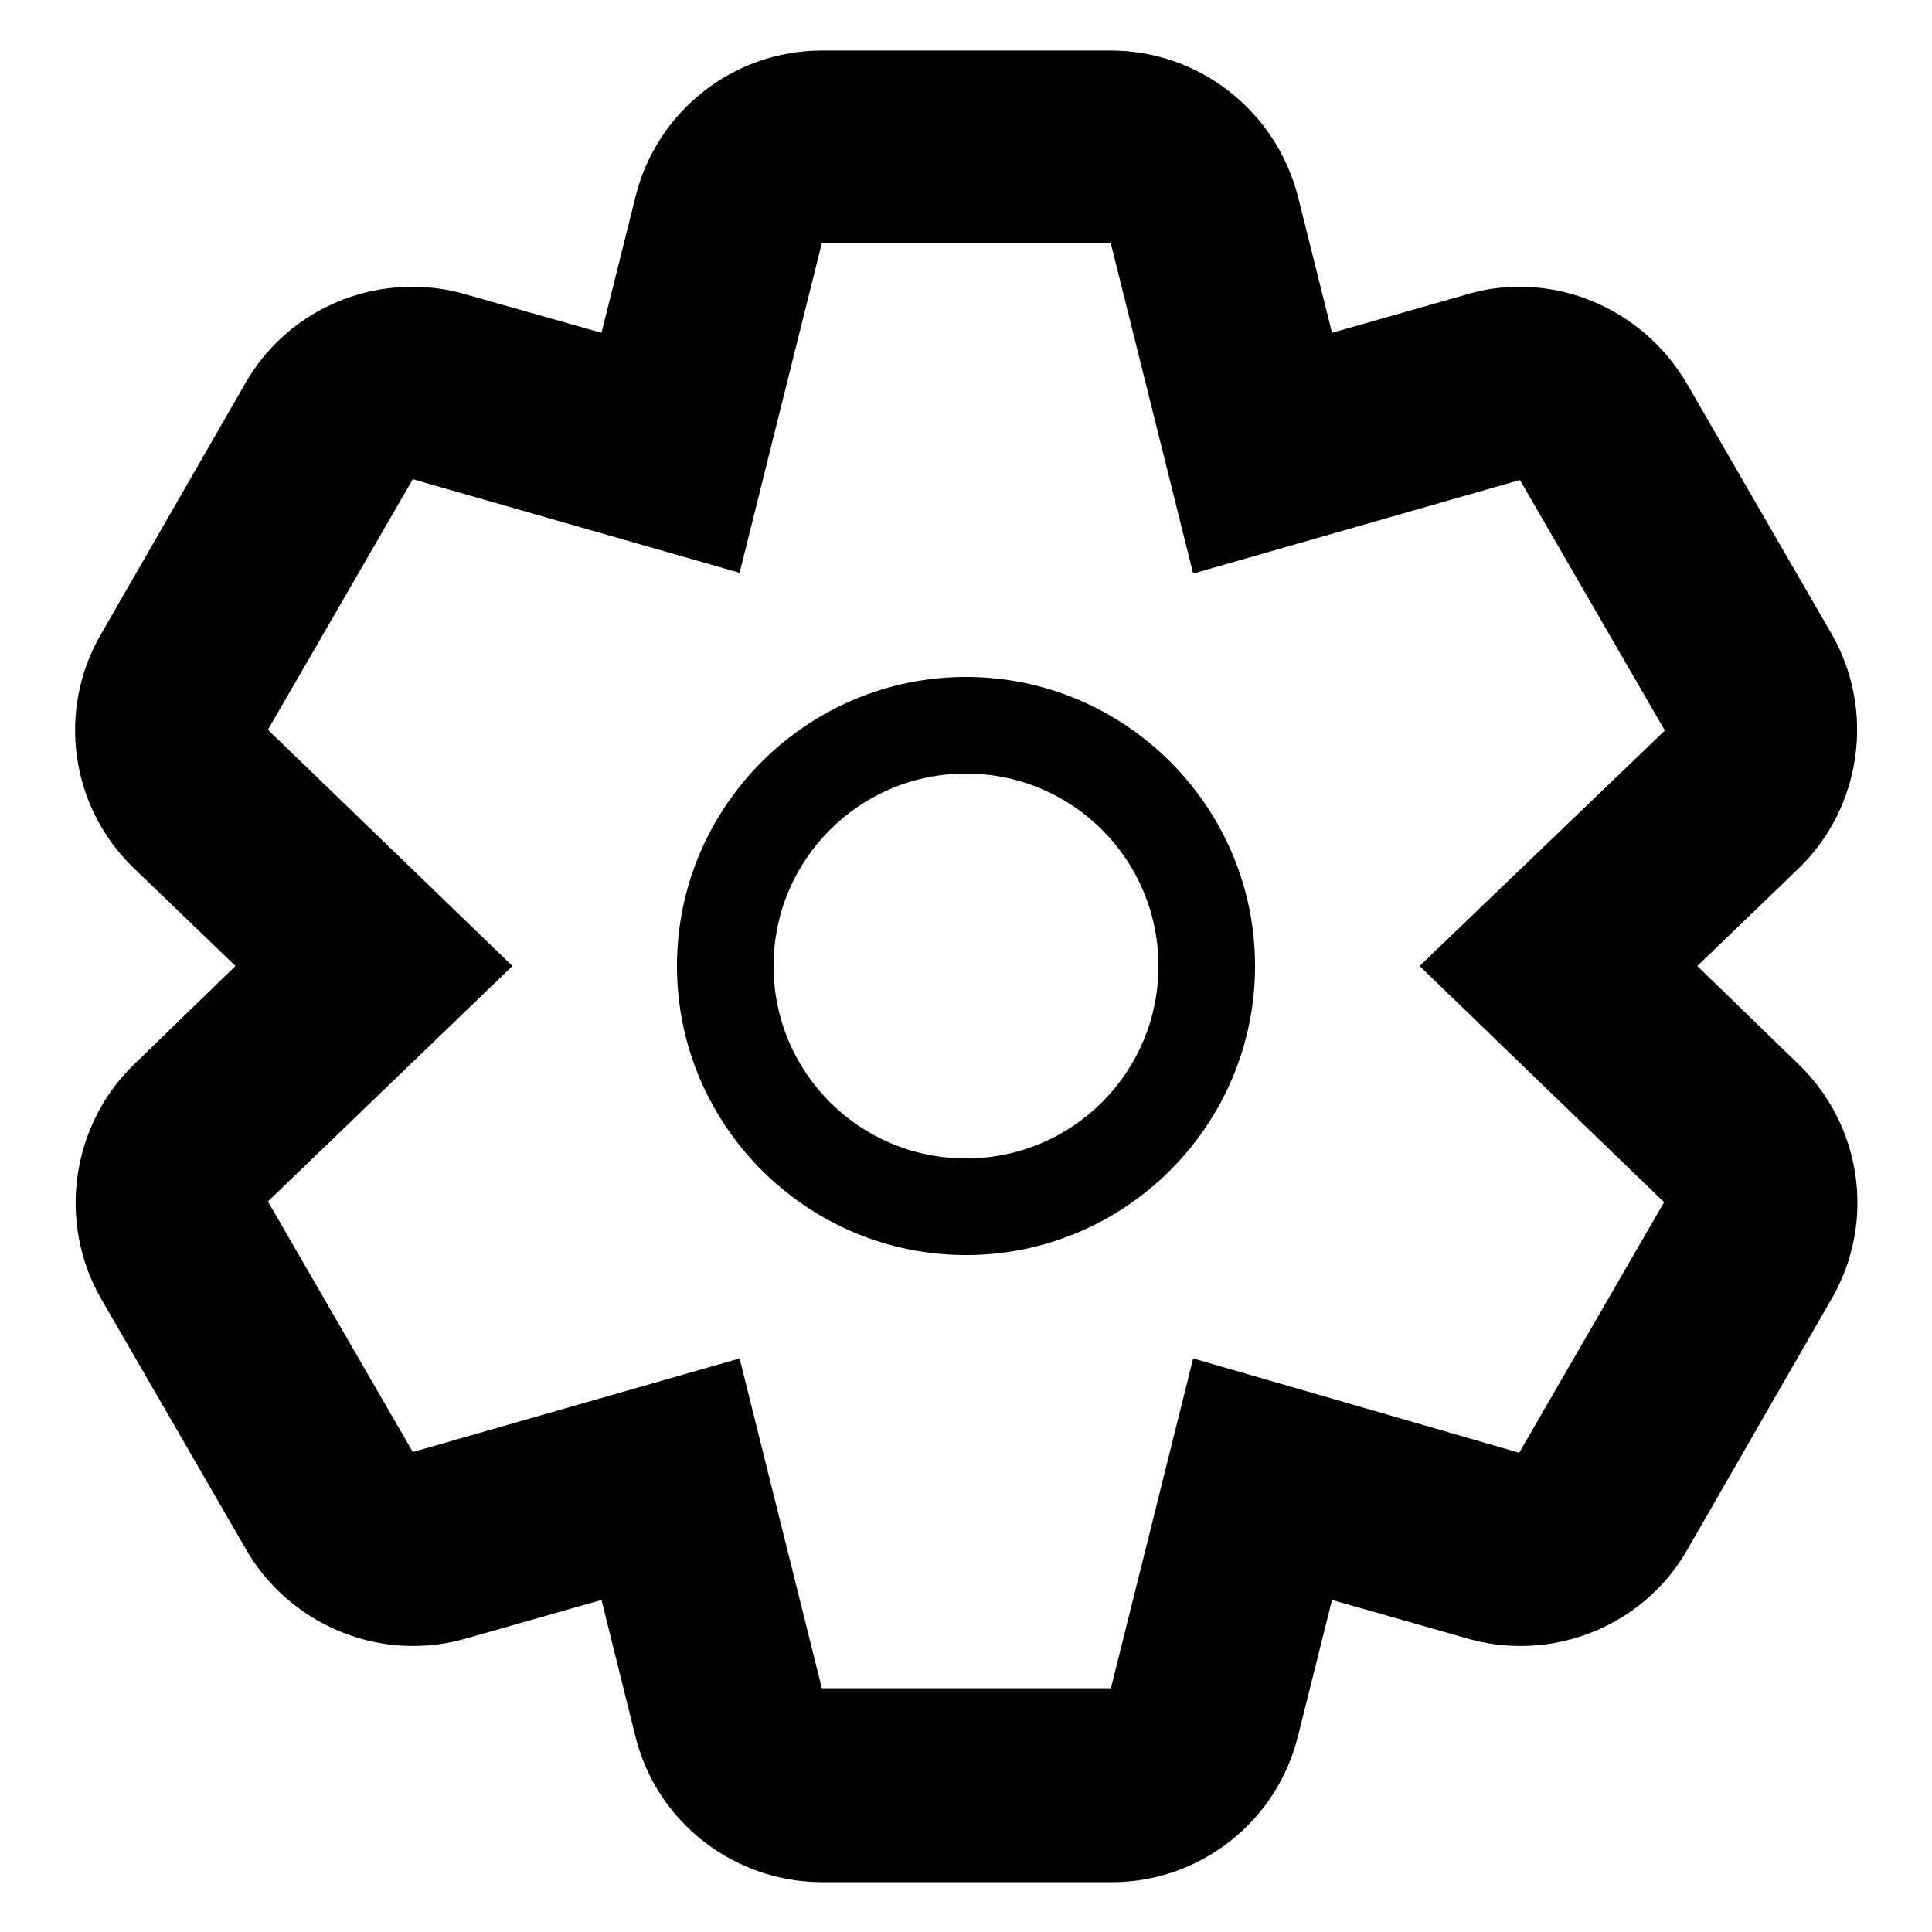
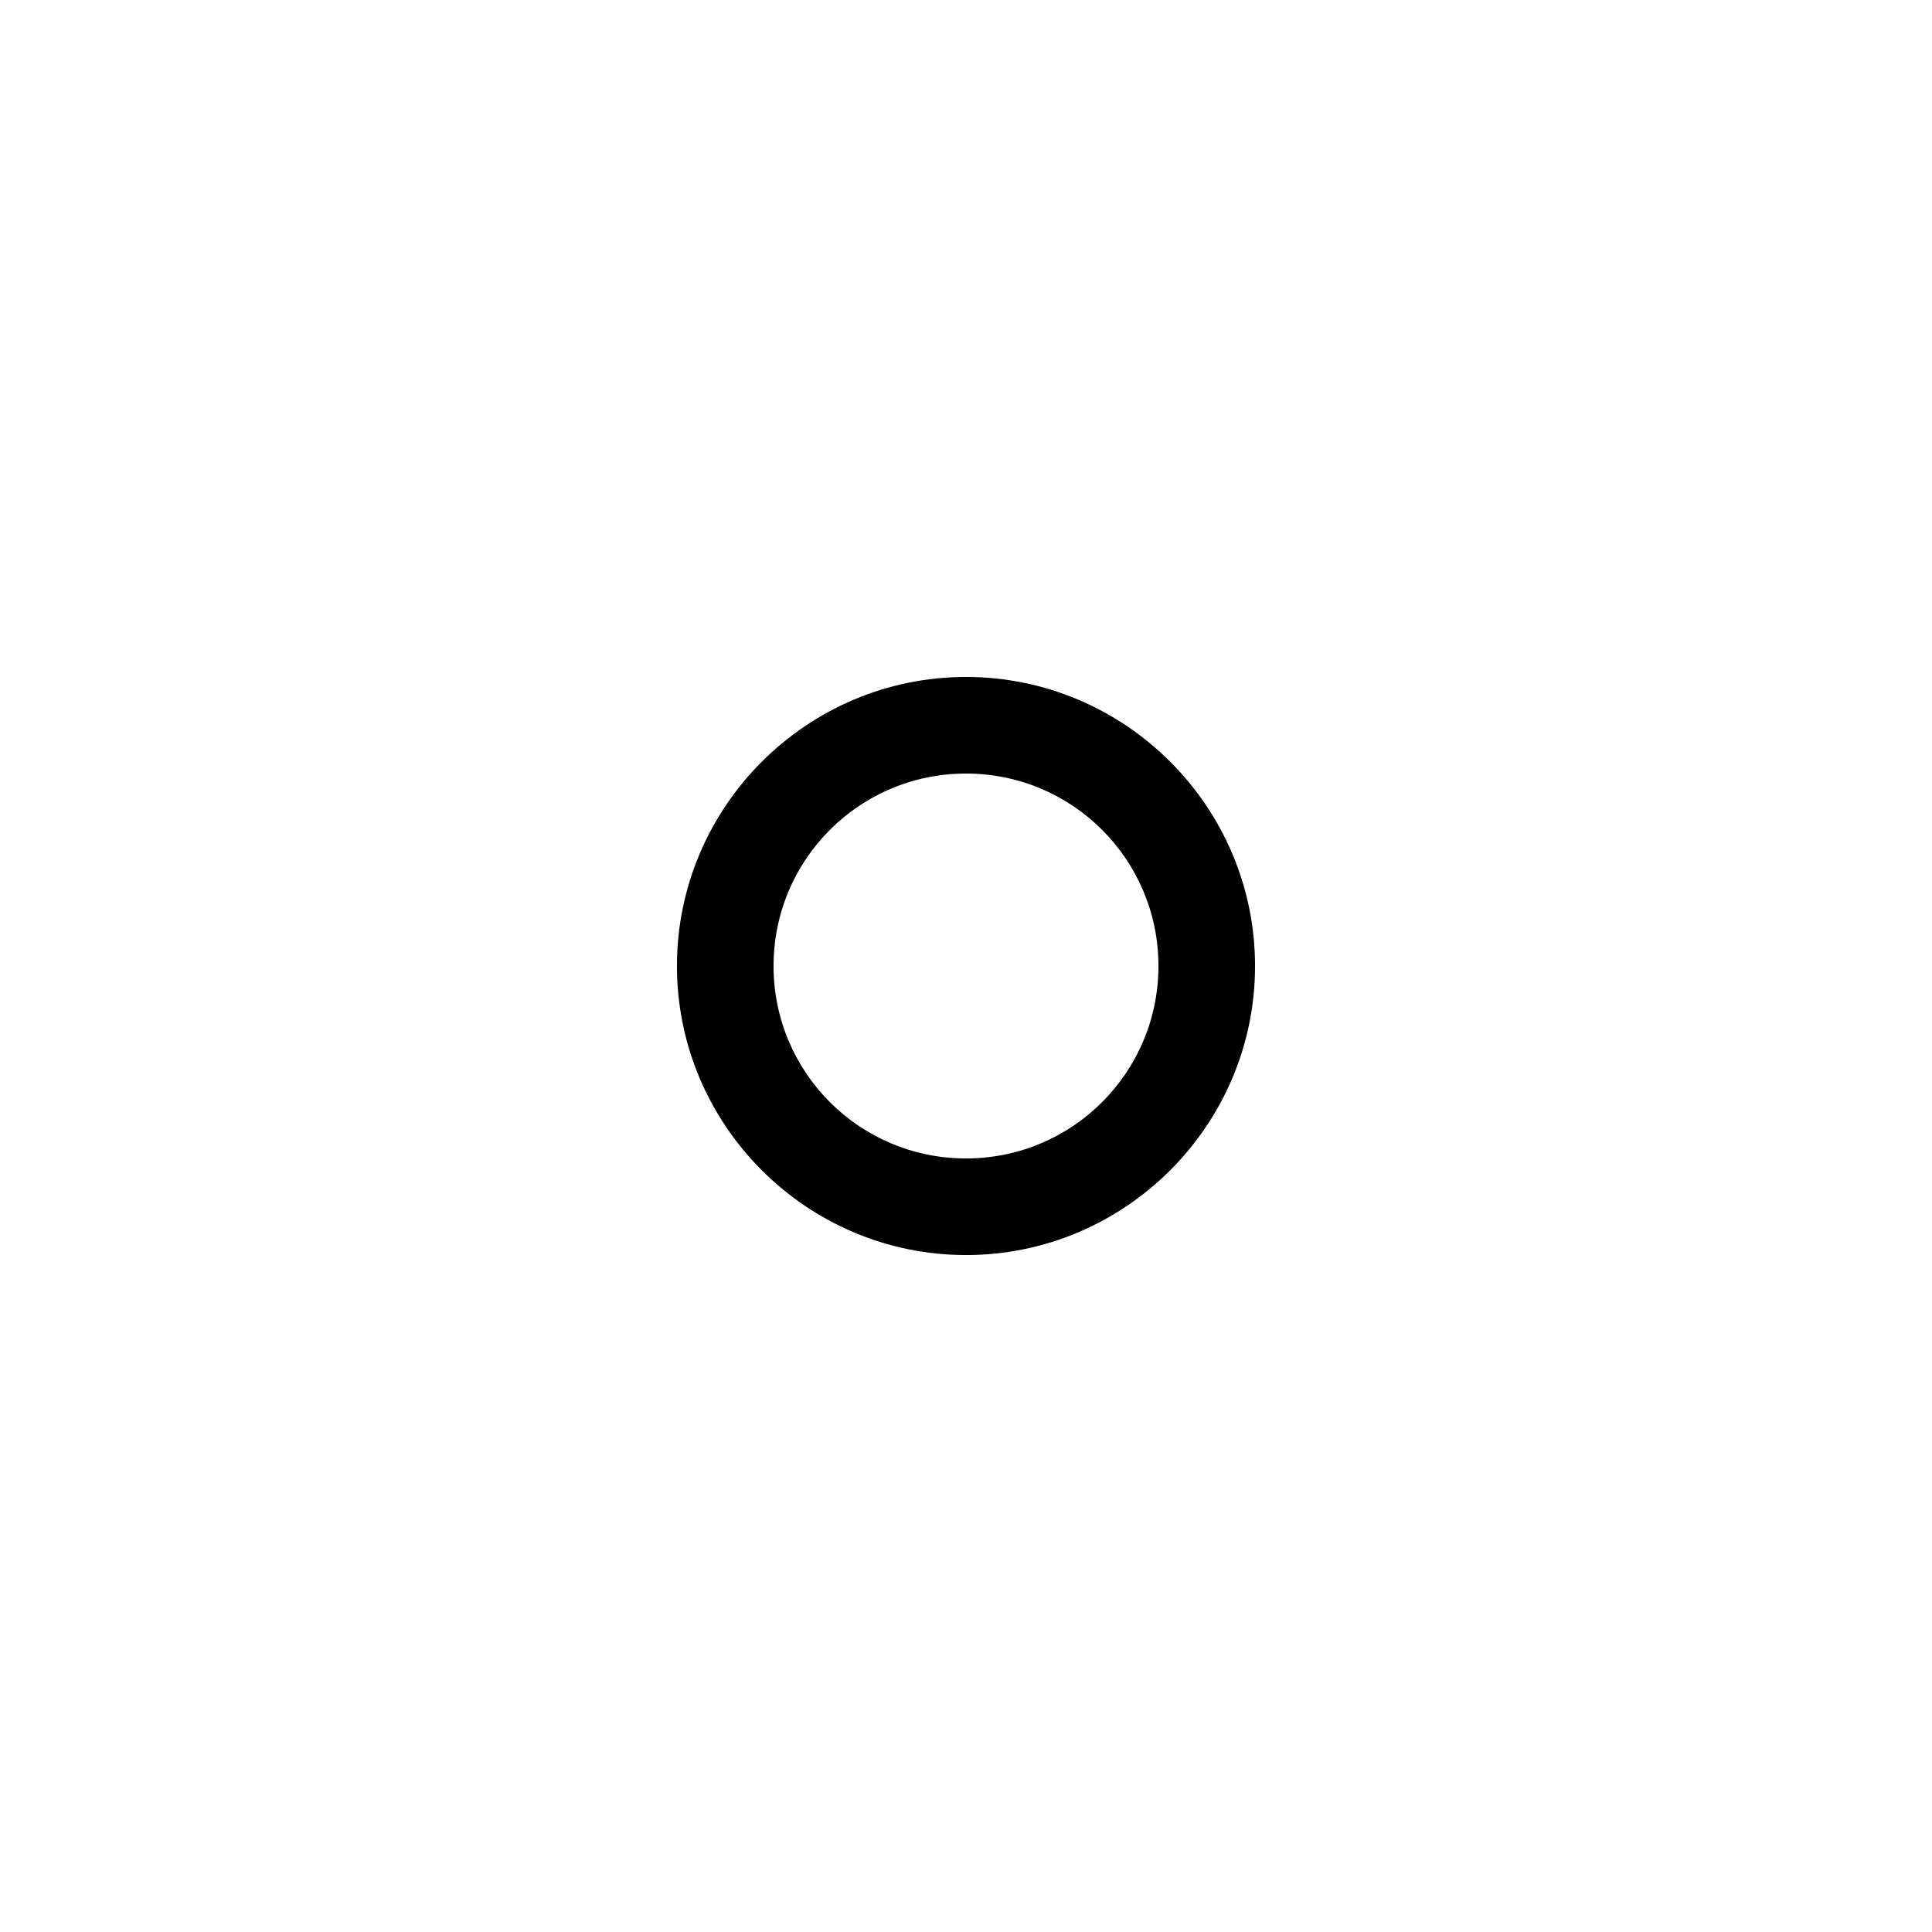
<svg xmlns="http://www.w3.org/2000/svg" version="1.1" x="0px" y="0px" viewBox="0 0 256 256" enable-background="new 0 0 256 256" xml:space="preserve">
  <g>
    <g>
-       <path fill="#000000" d="M147.2,32.3l10.9,43.7l43.3-12.4l19.2,33.2L188.1,128l32.4,31.3l-19.2,33.2L158.1,180l-10.9,43.7h-38.3L98,180l-43.3,12.4l-19.2-33.2L67.9,128L35.5,96.7l19.2-33.2L98,75.9l10.9-43.7H147.2L147.2,32.3z M147.2,6.7h-38.3c-11.7,0-21.9,8-24.7,19.4l-4.5,18L61.7,39c-2.4-0.7-4.7-1-7.1-1c-8.9,0-17.5,4.7-22.1,12.8L13.4,84c-5.9,10.1-4.1,23,4.4,31.1L31.2,128l-13.4,13c-8.4,8.1-10.2,21-4.4,31.1l19.2,33.2c4.6,8,13.2,12.8,22.1,12.8c2.3,0,4.7-0.3,7.1-1l17.9-5.1l4.5,18.1c2.8,11.3,13,19.3,24.8,19.3h38.3c11.7,0,21.9-8,24.7-19.4l4.5-18l17.9,5.1c2.4,0.7,4.7,1,7.1,1c8.9,0,17.5-4.7,22.1-12.8l19.1-33.2c5.9-10.2,4-23-4.4-31.1L224.9,128l13.4-12.9c8.4-8.1,10.2-21,4.4-31.1l-19.2-33.2c-4.7-8-13.2-12.8-22.1-12.8c-2.4,0-4.7,0.3-7,1l-17.9,5.1l-4.5-18C169.1,14.7,158.9,6.7,147.2,6.7L147.2,6.7z" />
      <path fill="#000000" d="M128,102.5c14.1,0,25.5,11.4,25.5,25.5c0,14.1-11.4,25.5-25.5,25.5c-14.1,0-25.5-11.4-25.5-25.5C102.5,113.9,113.9,102.5,128,102.5L128,102.5z M128,89.7c-21.1,0-38.3,17.2-38.3,38.3c0,21.1,17.2,38.3,38.3,38.3c21.1,0,38.3-17.2,38.3-38.3C166.3,106.9,149.1,89.7,128,89.7L128,89.7z" />
    </g>
  </g>
</svg>